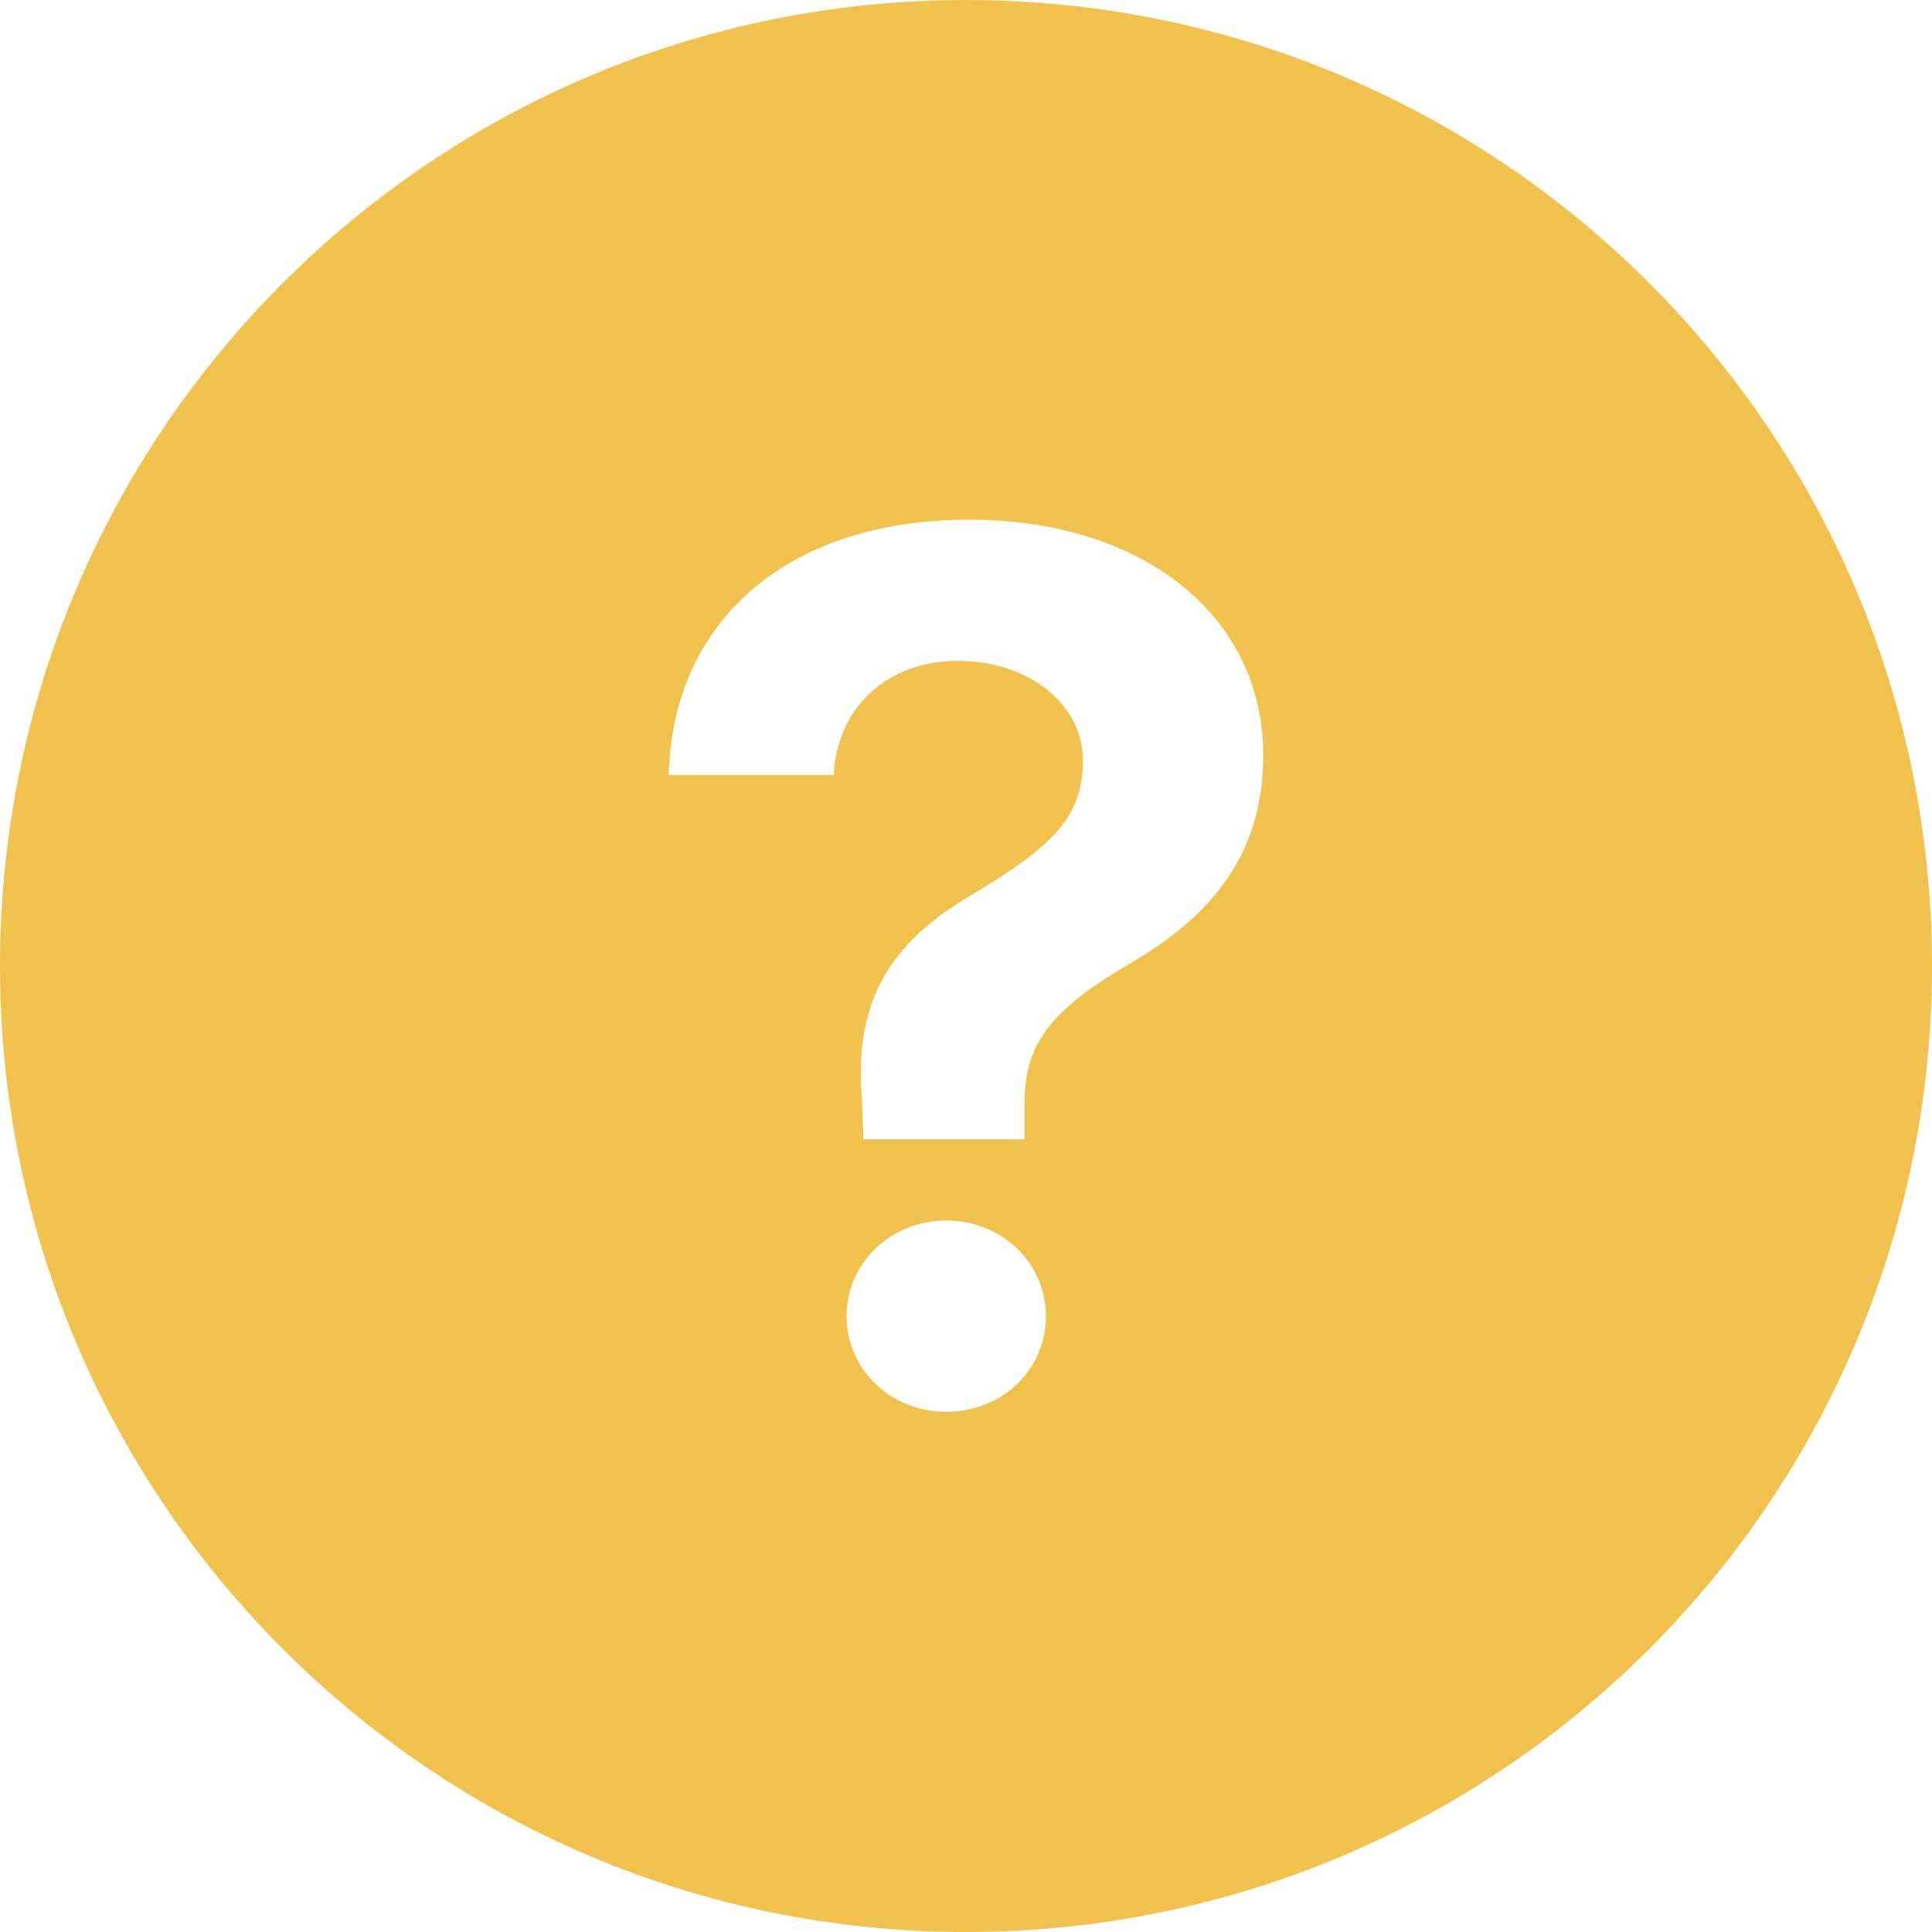
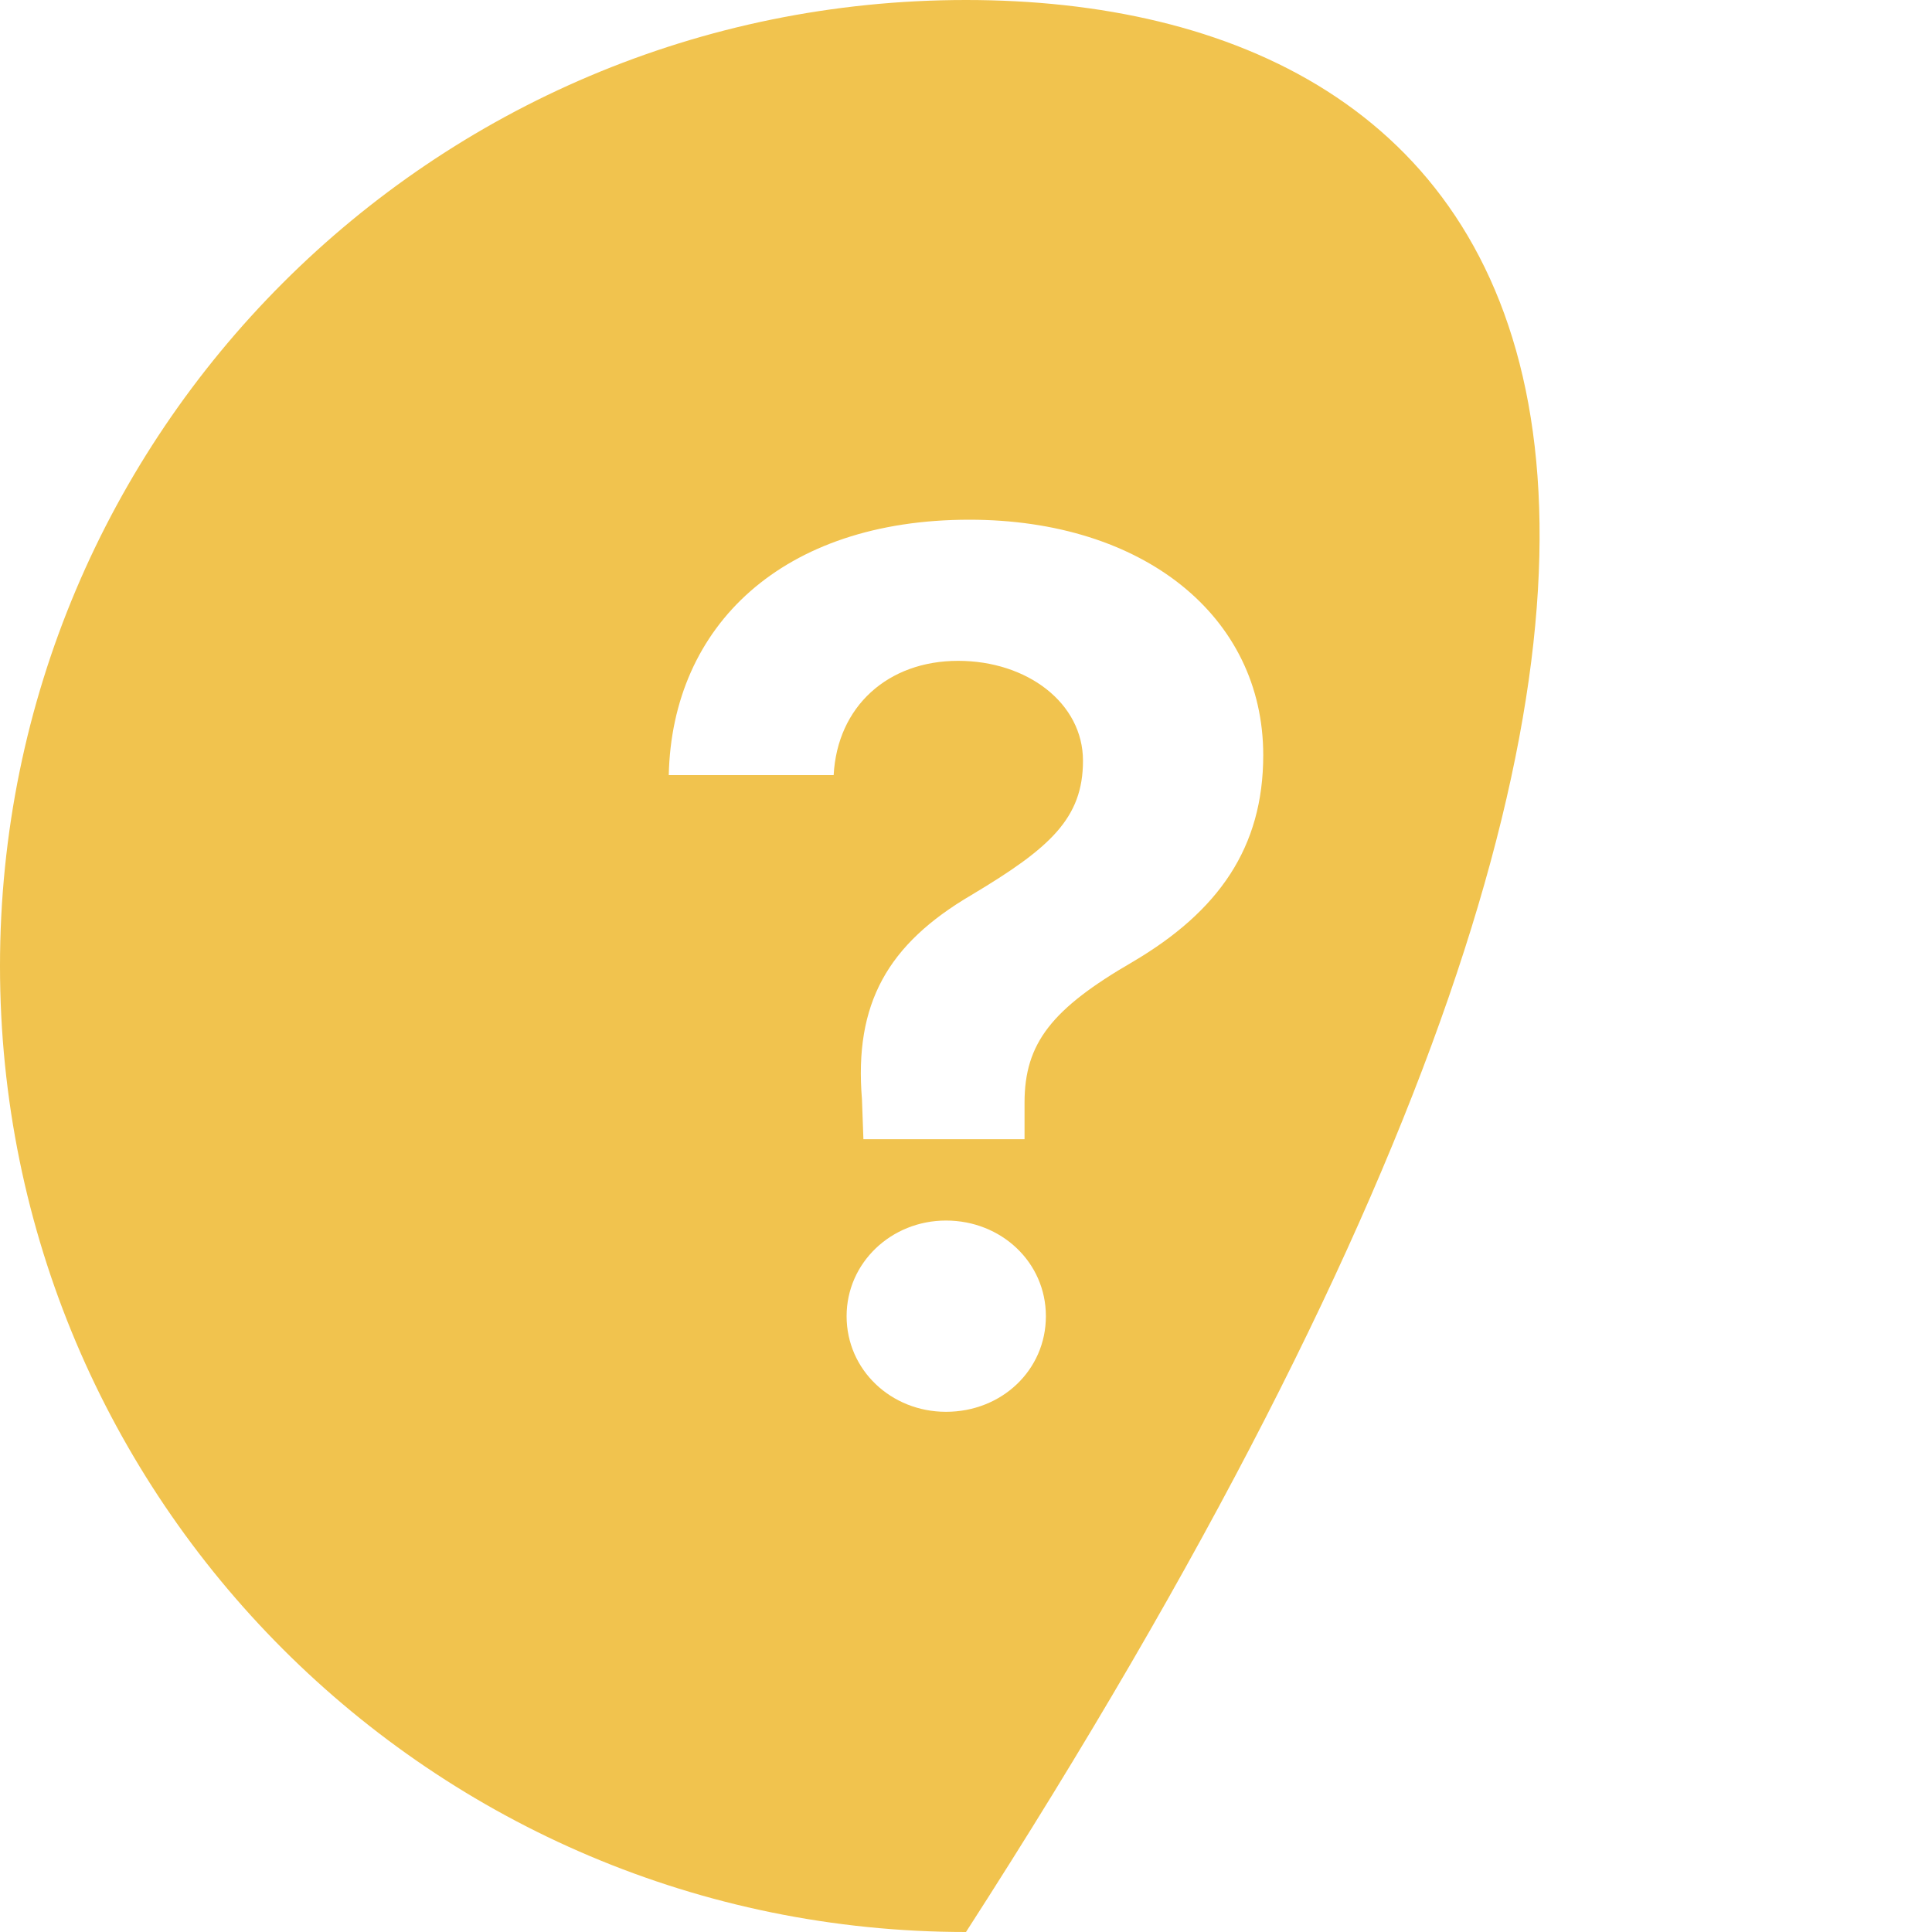
<svg xmlns="http://www.w3.org/2000/svg" width="20" height="20" viewBox="0 0 20 20" fill="none">
-   <path d="M10 0C4.476 0 0 4.476 0 10C0 15.524 4.476 20 10 20C15.524 20 20 15.524 20 10C20 4.476 15.524 0 10 0ZM9.793 14.615C9.226 14.615 8.764 14.183 8.764 13.625C8.764 13.072 9.226 12.635 9.793 12.635C10.365 12.635 10.827 13.067 10.827 13.625C10.827 14.183 10.37 14.615 9.793 14.615ZM11.726 9.957C10.889 10.442 10.606 10.798 10.606 11.414V11.793H8.938L8.923 11.38C8.841 10.389 9.188 9.774 10.058 9.264C10.87 8.779 11.211 8.471 11.211 7.875C11.211 7.279 10.635 6.841 9.918 6.841C9.192 6.841 8.668 7.312 8.63 8.024H6.923C6.957 6.476 8.101 5.38 10.034 5.38C11.836 5.38 13.077 6.38 13.077 7.817C13.077 8.774 12.615 9.433 11.726 9.957V9.957Z" fill="#F1C34E" />
+   <path d="M10 0C4.476 0 0 4.476 0 10C0 15.524 4.476 20 10 20C20 4.476 15.524 0 10 0ZM9.793 14.615C9.226 14.615 8.764 14.183 8.764 13.625C8.764 13.072 9.226 12.635 9.793 12.635C10.365 12.635 10.827 13.067 10.827 13.625C10.827 14.183 10.37 14.615 9.793 14.615ZM11.726 9.957C10.889 10.442 10.606 10.798 10.606 11.414V11.793H8.938L8.923 11.38C8.841 10.389 9.188 9.774 10.058 9.264C10.87 8.779 11.211 8.471 11.211 7.875C11.211 7.279 10.635 6.841 9.918 6.841C9.192 6.841 8.668 7.312 8.63 8.024H6.923C6.957 6.476 8.101 5.38 10.034 5.38C11.836 5.38 13.077 6.38 13.077 7.817C13.077 8.774 12.615 9.433 11.726 9.957V9.957Z" fill="#F1C34E" />
</svg>